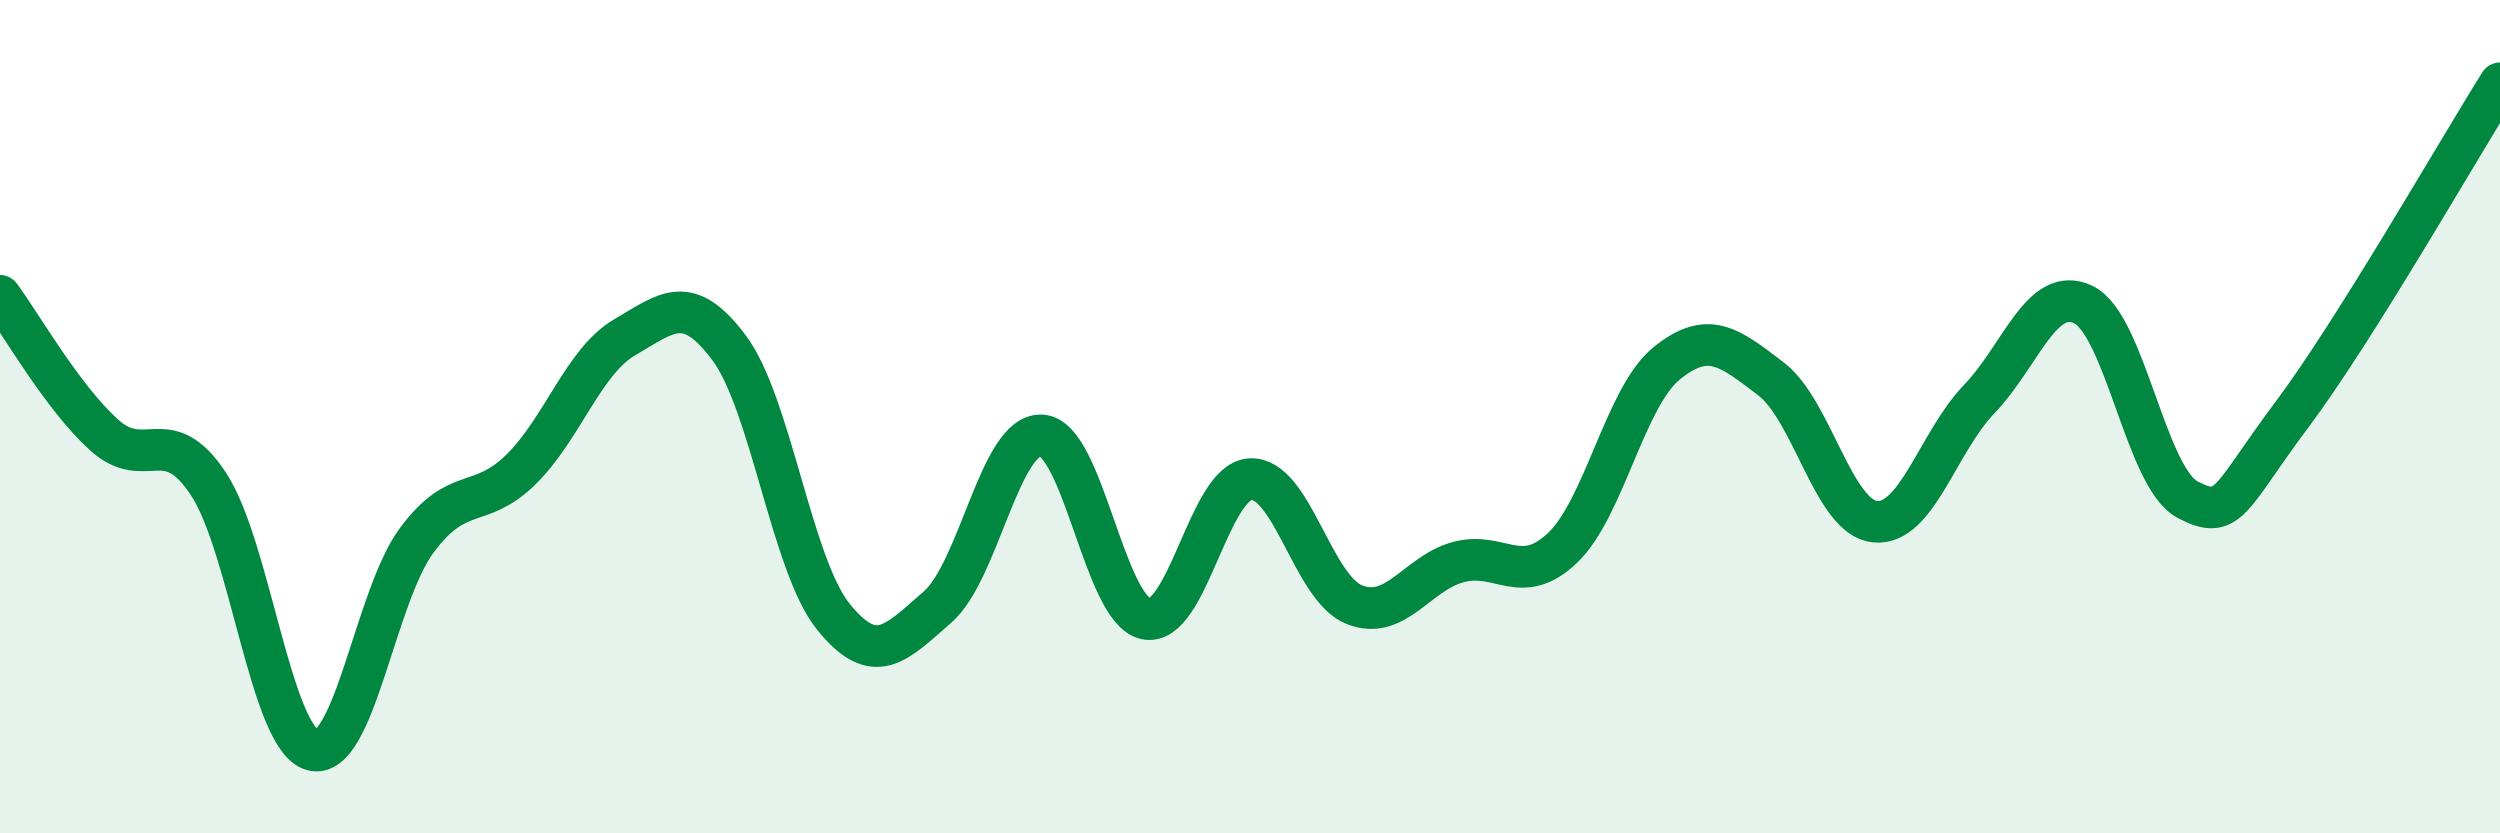
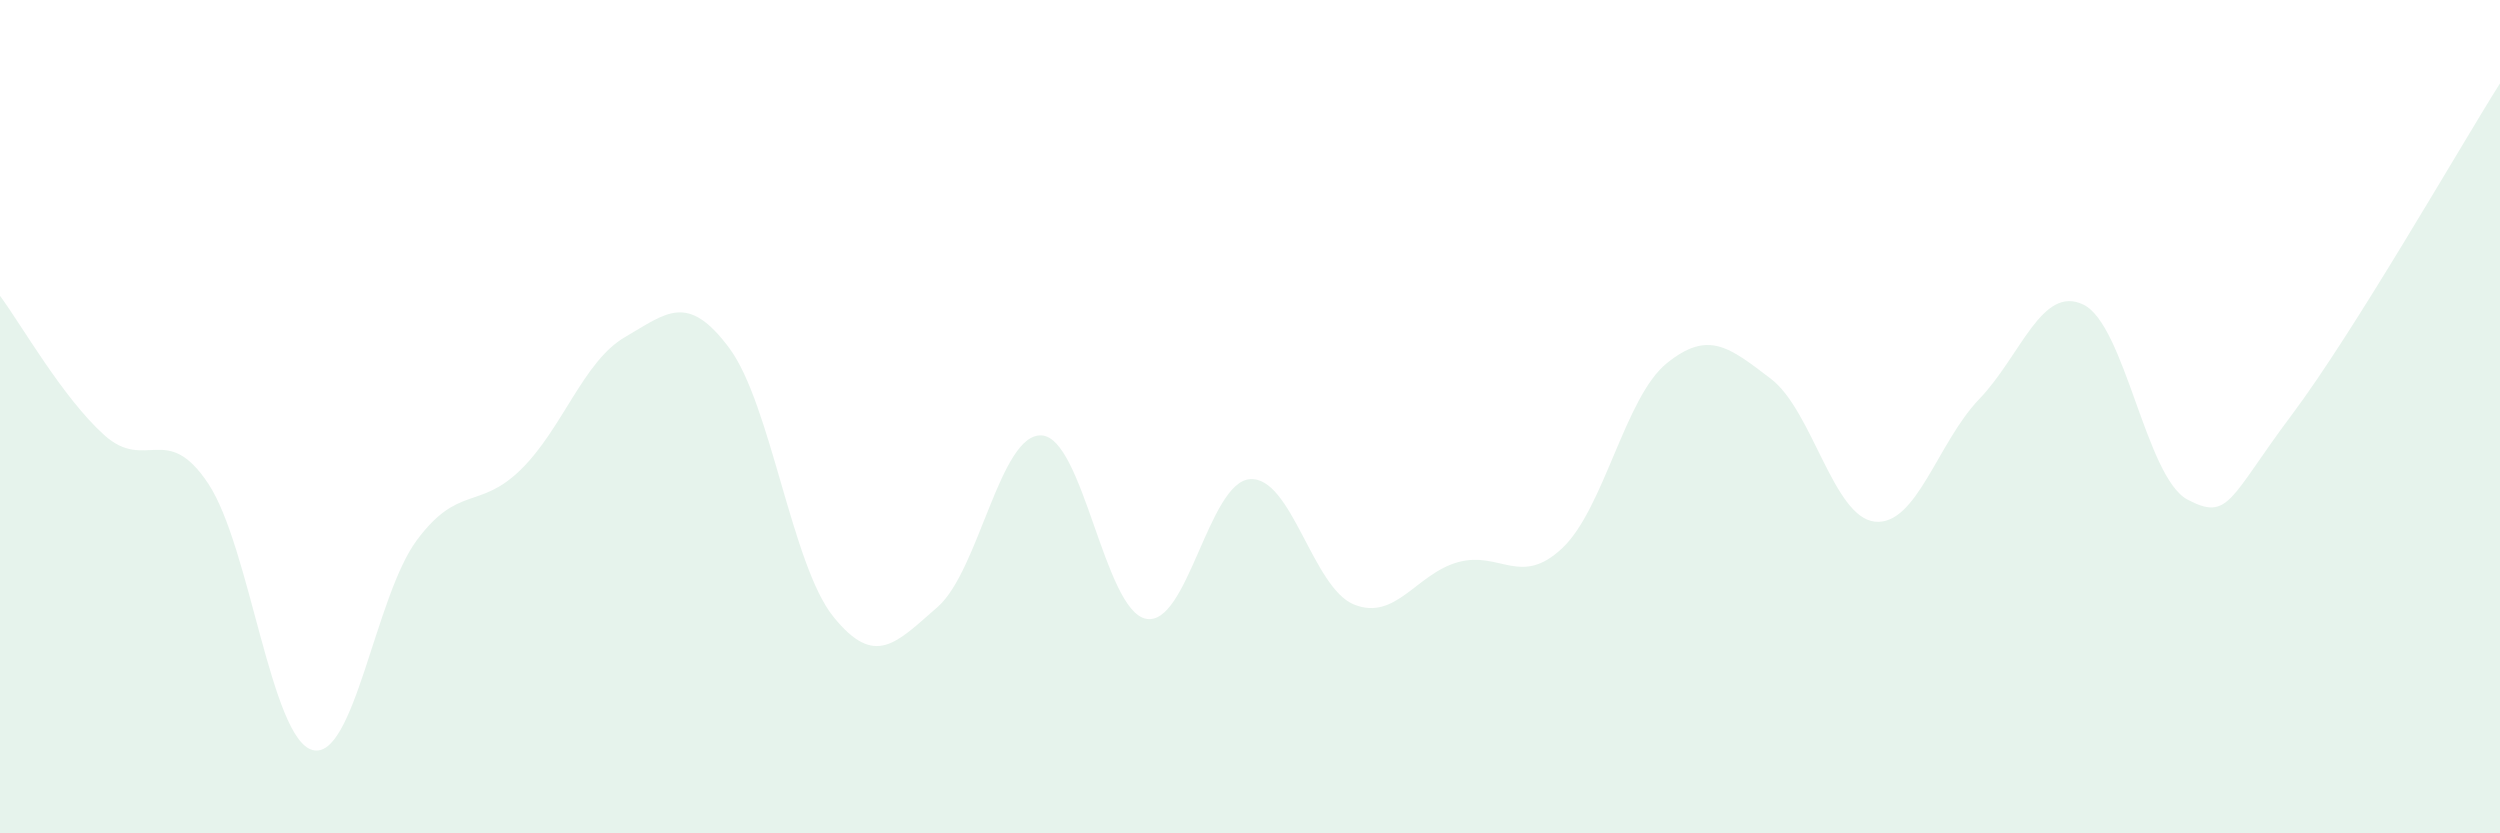
<svg xmlns="http://www.w3.org/2000/svg" width="60" height="20" viewBox="0 0 60 20">
  <path d="M 0,7.1 C 0.5,7.77 1.5,9.54 2.5,10.44 C 3.5,11.34 4,10.1 5,11.61 C 6,13.12 6.5,17.73 7.5,18 C 8.5,18.27 9,14.32 10,12.97 C 11,11.62 11.5,12.25 12.5,11.27 C 13.5,10.29 14,8.67 15,8.09 C 16,7.51 16.5,7.01 17.5,8.35 C 18.5,9.69 19,13.56 20,14.8 C 21,16.04 21.5,15.44 22.5,14.57 C 23.5,13.7 24,10.39 25,10.45 C 26,10.51 26.5,14.64 27.5,14.85 C 28.5,15.06 29,11.57 30,11.5 C 31,11.43 31.5,14.11 32.5,14.51 C 33.5,14.91 34,13.76 35,13.49 C 36,13.22 36.5,14.1 37.5,13.15 C 38.5,12.2 39,9.53 40,8.72 C 41,7.91 41.5,8.33 42.5,9.09 C 43.5,9.85 44,12.42 45,12.52 C 46,12.62 46.5,10.62 47.5,9.58 C 48.5,8.54 49,6.83 50,7.31 C 51,7.79 51.5,11.46 52.5,11.99 C 53.5,12.52 53.5,11.96 55,9.96 C 56.5,7.96 59,3.59 60,2L60 20L0 20Z" fill="#008740" opacity="0.1" stroke-linecap="round" stroke-linejoin="round" />
-   <path d="M 0,7.1 C 0.5,7.77 1.5,9.54 2.5,10.44 C 3.5,11.34 4,10.1 5,11.61 C 6,13.12 6.5,17.73 7.5,18 C 8.5,18.27 9,14.32 10,12.97 C 11,11.62 11.5,12.25 12.5,11.27 C 13.5,10.29 14,8.67 15,8.09 C 16,7.51 16.5,7.01 17.5,8.35 C 18.5,9.69 19,13.56 20,14.8 C 21,16.04 21.5,15.44 22.5,14.57 C 23.5,13.7 24,10.39 25,10.45 C 26,10.51 26.5,14.64 27.5,14.85 C 28.5,15.06 29,11.57 30,11.5 C 31,11.43 31.5,14.11 32.5,14.51 C 33.5,14.91 34,13.76 35,13.49 C 36,13.22 36.5,14.1 37.5,13.15 C 38.5,12.2 39,9.53 40,8.72 C 41,7.91 41.5,8.33 42.5,9.09 C 43.5,9.85 44,12.42 45,12.52 C 46,12.62 46.5,10.62 47.5,9.58 C 48.5,8.54 49,6.83 50,7.31 C 51,7.79 51.5,11.46 52.5,11.99 C 53.5,12.52 53.5,11.96 55,9.96 C 56.5,7.96 59,3.59 60,2" stroke="#008740" stroke-width="1" fill="none" stroke-linecap="round" stroke-linejoin="round" />
</svg>